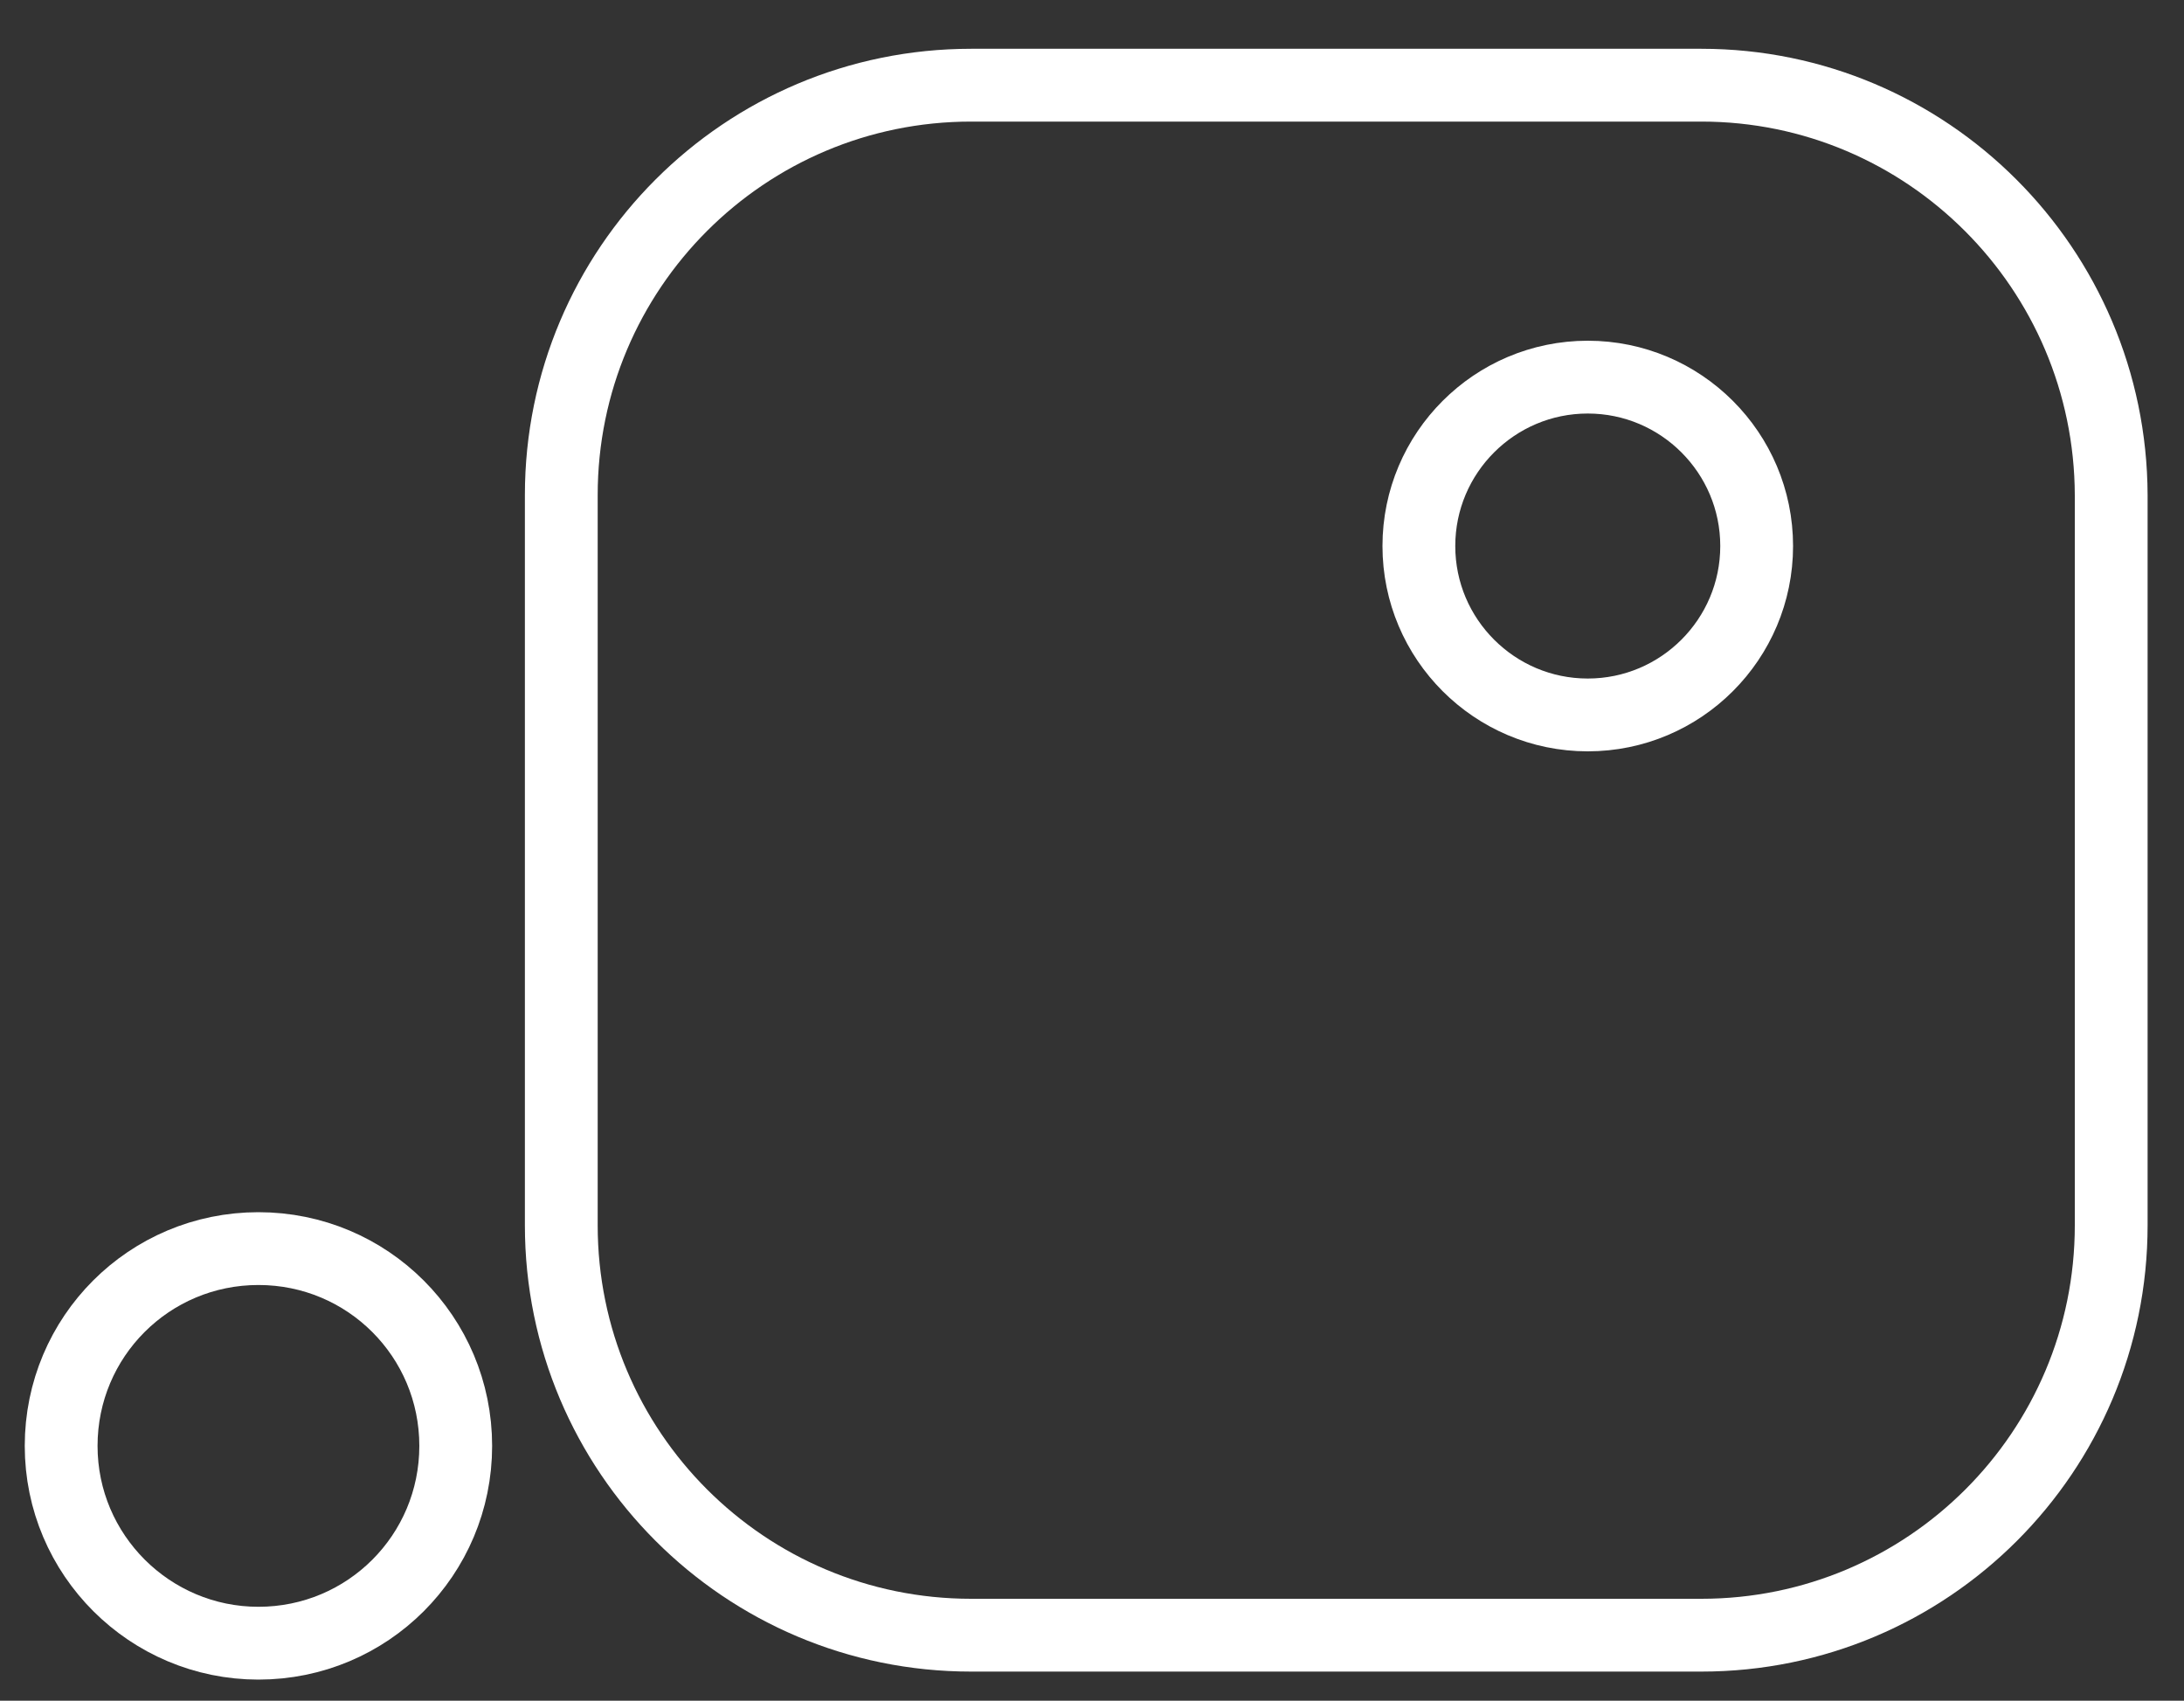
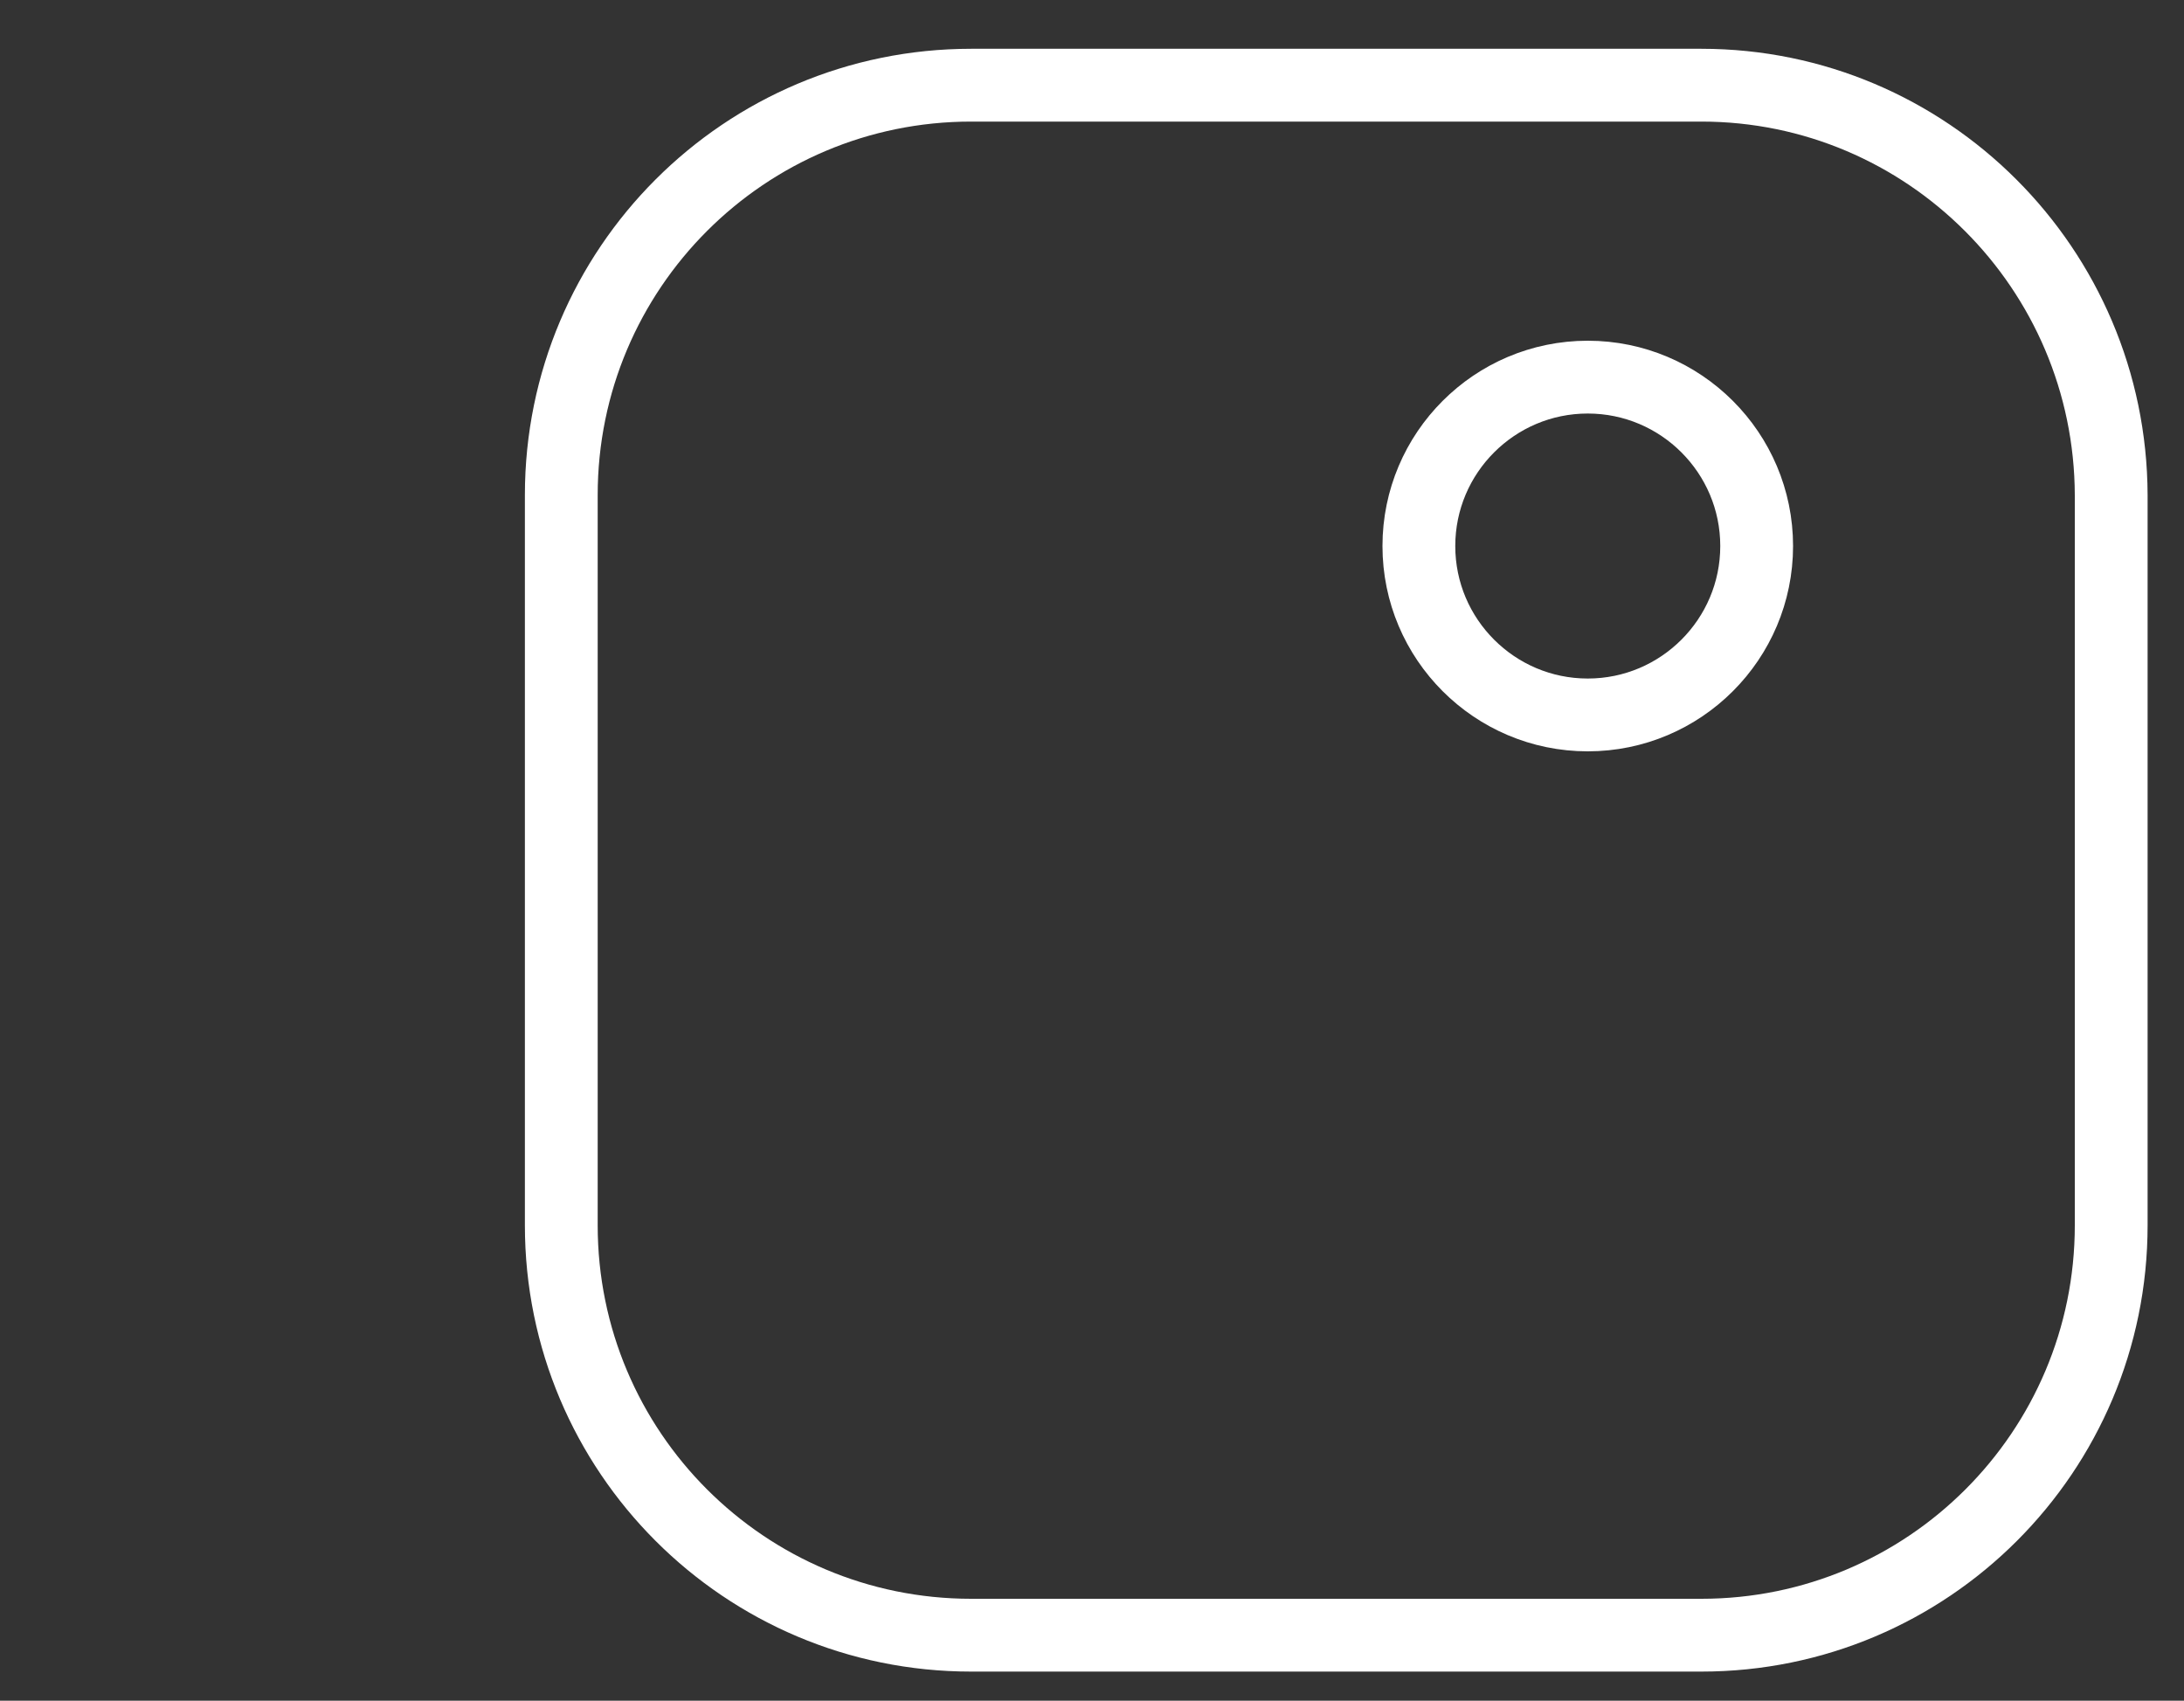
<svg xmlns="http://www.w3.org/2000/svg" version="1.1" id="Ebene_1" x="0px" y="0px" viewBox="0 0 300 233.6" style="enable-background:new 0 0 300 233.6;" xml:space="preserve">
  <rect x="0" y="0" width="300" height="233.6" fill="#333333" stroke="none" />
  <style type="text/css">
	.st0{fill:none;stroke:#FFFFFF;stroke-width:10;stroke-miterlimit:10;}
</style>
  <g>
    <g>
-       <path class="st0" d="M8.4,198.6c0-15,12.1-27.1,27.1-27.1c15,0,27.1,12.1,27.1,27.1c0,15-12.1,27.1-27.1,27.1    C20.6,225.7,8.4,213.6,8.4,198.6z" />
      <path class="st0" d="M233.7,11.7H133.4c-31.1,0-56.3,25.2-56.3,56.3v100.3c0,31.1,25.2,56.3,56.3,56.3h100.3    c31.1,0,56.3-25.2,56.3-56.3V68C289.9,36.9,264.7,11.7,233.7,11.7z M218.1,98.2c-12.8,0-23.2-10.4-23.2-23.2s10.4-23.2,23.2-23.2    s23.2,10.4,23.2,23.2S230.9,98.2,218.1,98.2z" />
    </g>
  </g>
</svg>